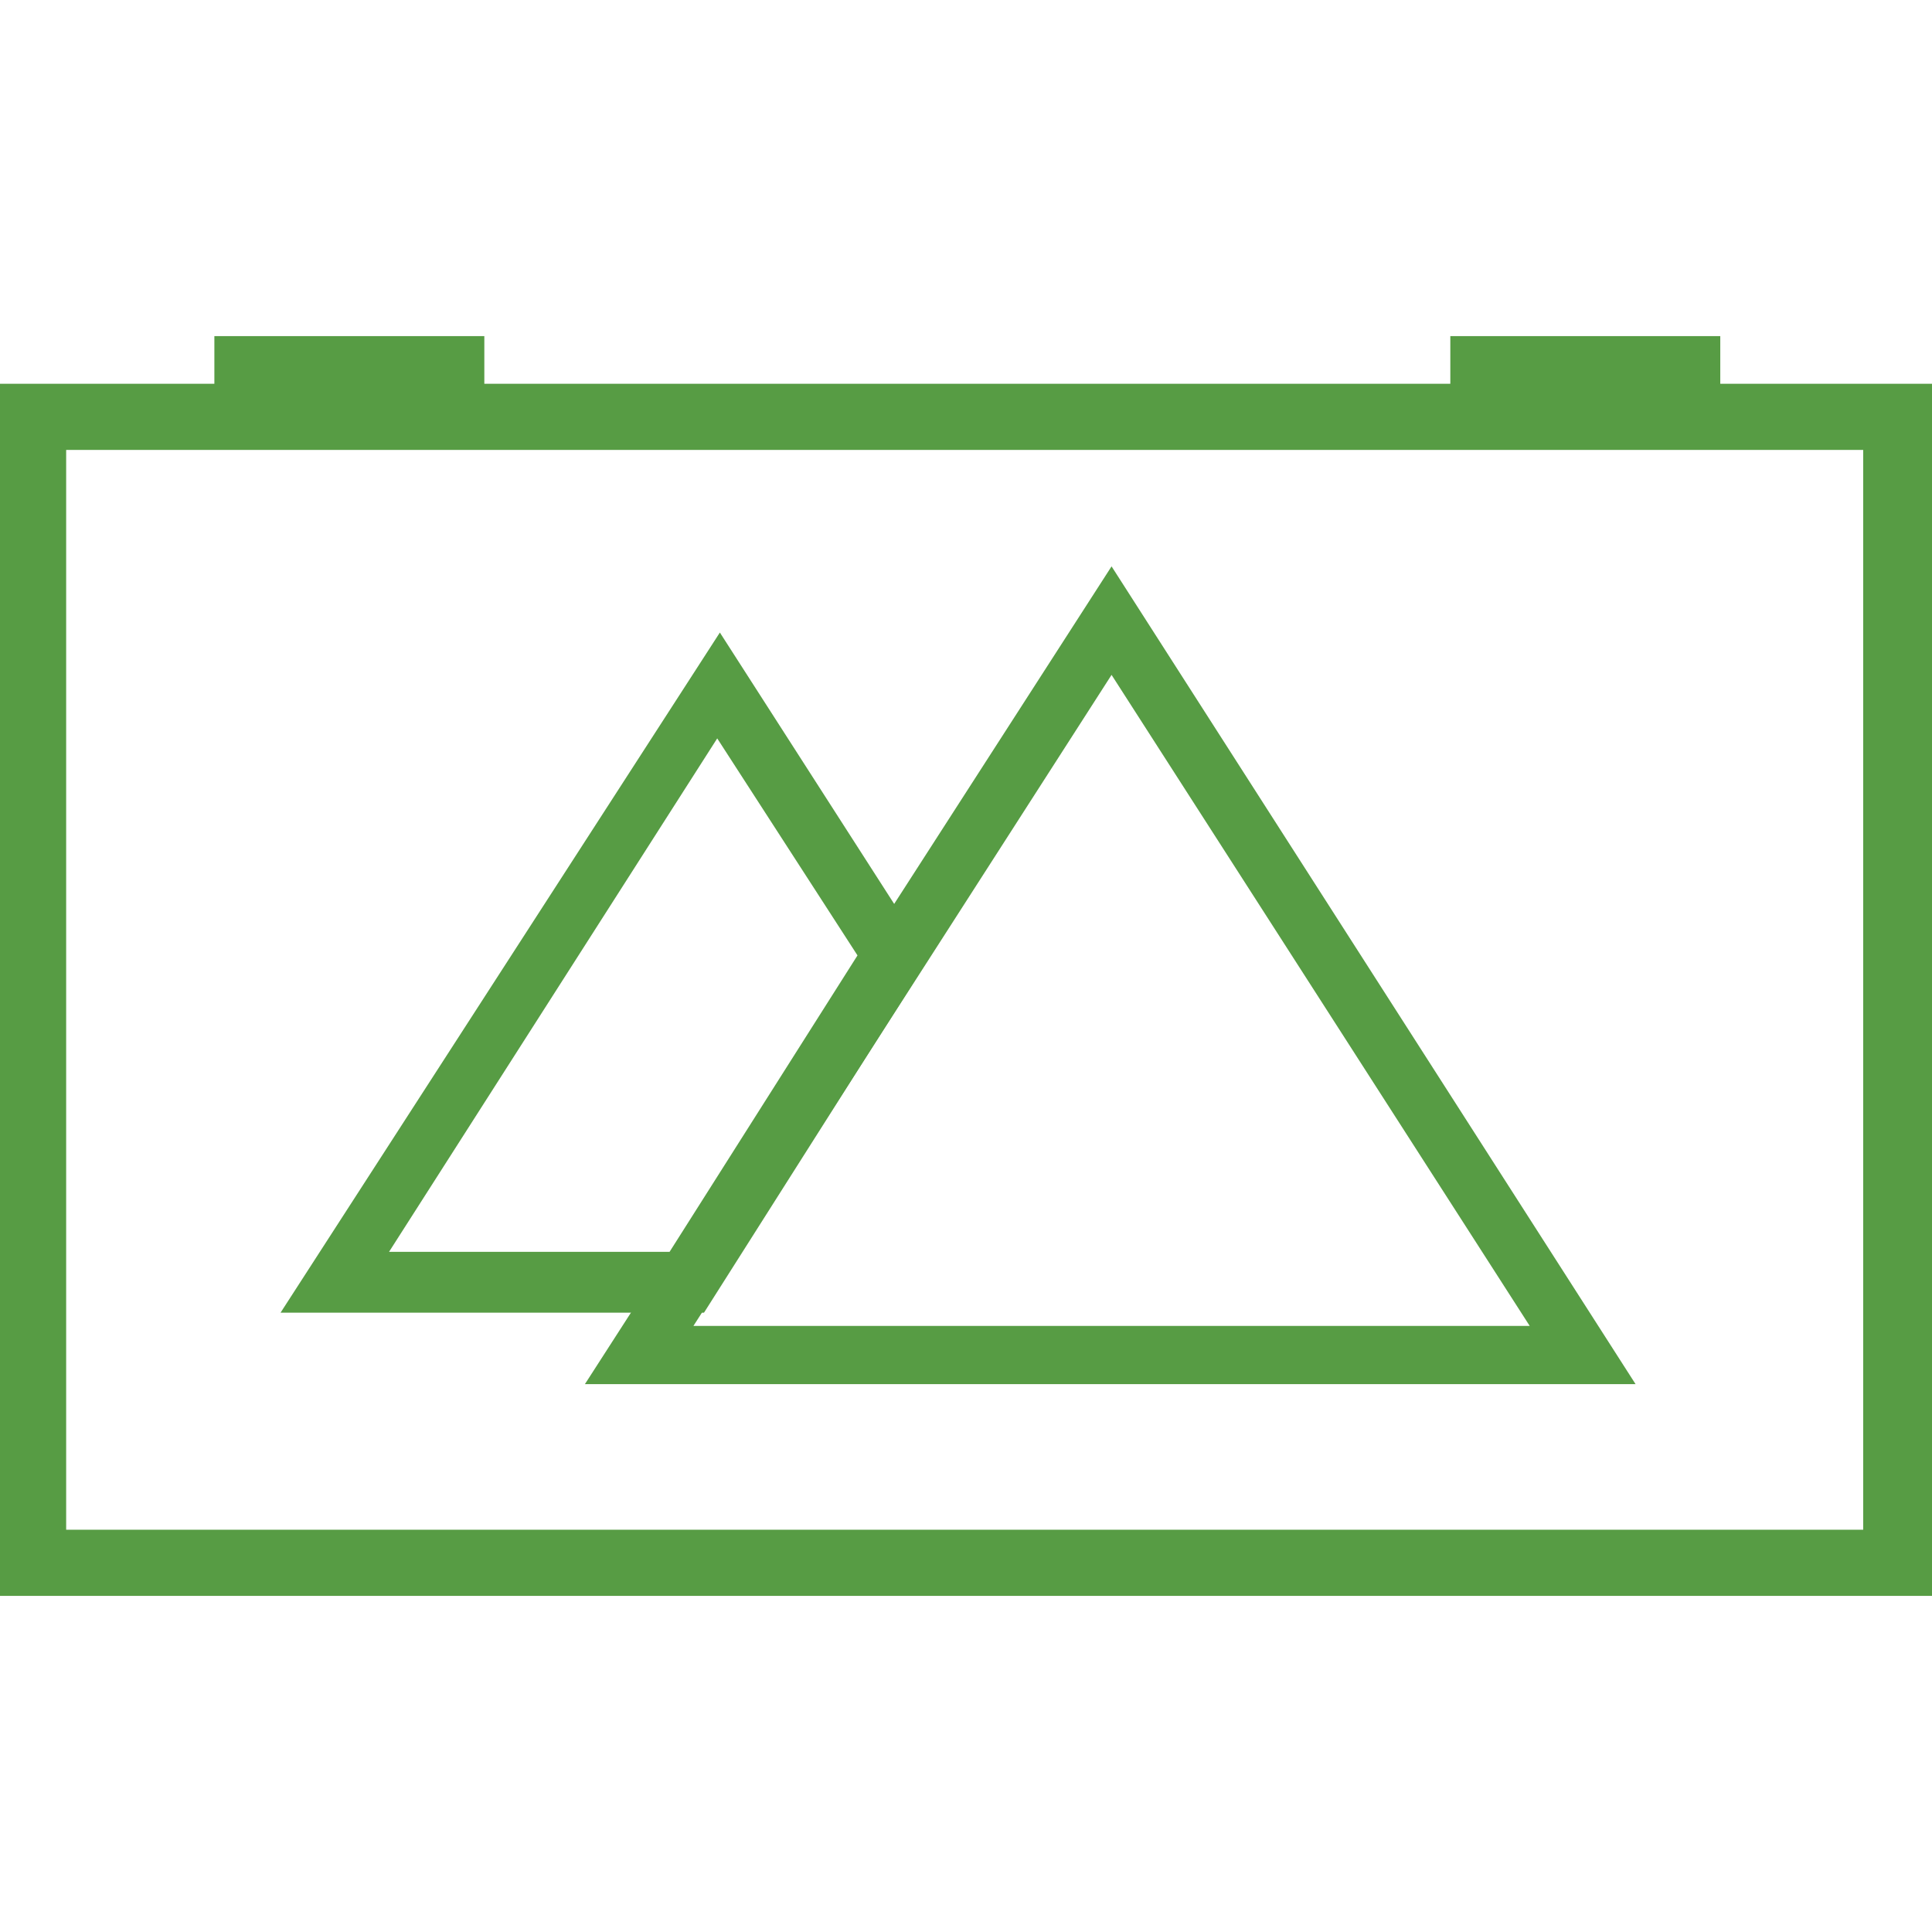
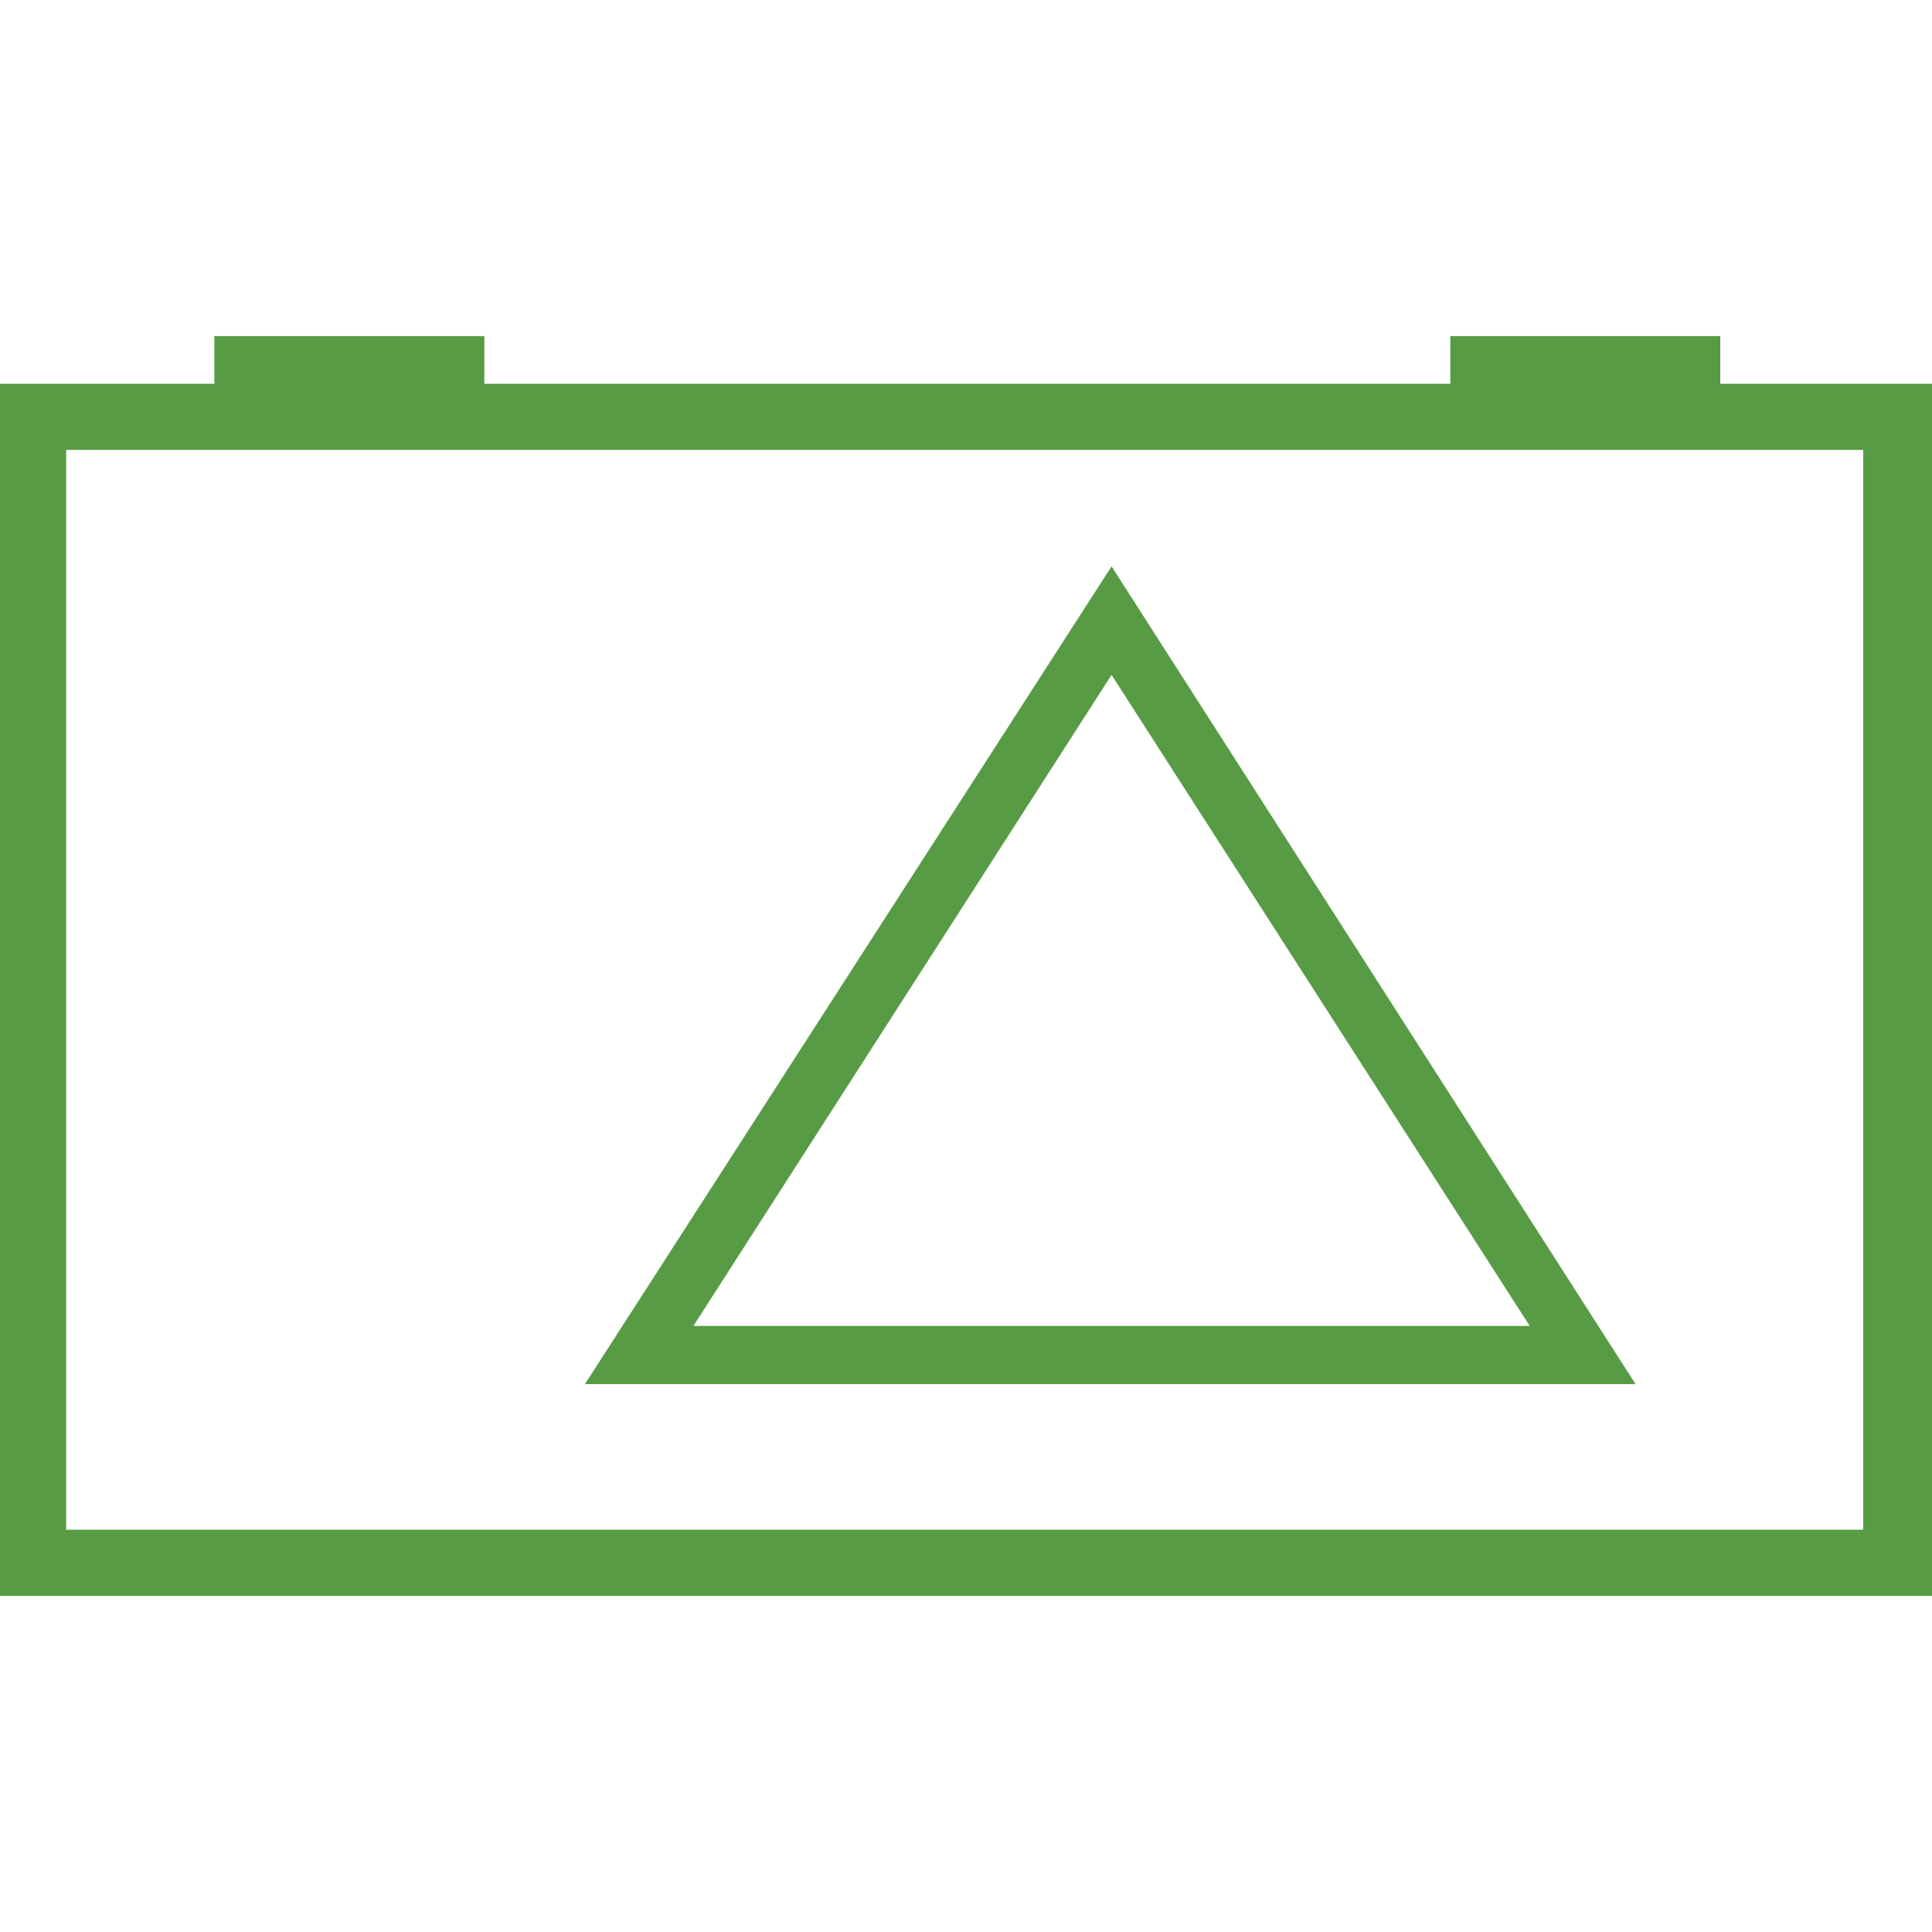
<svg xmlns="http://www.w3.org/2000/svg" version="1.1" id="Layer_1" x="0px" y="0px" viewBox="0 0 73 73" style="enable-background:new 0 0 73 73;" xml:space="preserve">
  <style type="text/css">
	.st0{fill:#579C44;}
</style>
  <g>
    <g>
      <g>
        <path class="st0" d="M73,60.3H0V14.5h73V60.3z M2.5,57.8h67.9V17H2.5V57.8z" />
      </g>
      <g>
        <g>
-           <path class="st0" d="M26.6,49.6H10.6l16.6-25.7l7.9,12.3L26.6,49.6z M14.7,47.3h10.6l7.1-11.2l-5.3-8.2L14.7,47.3z" />
-         </g>
+           </g>
        <g>
-           <path class="st0" d="M61.8,52.3H22.1L42,21.4L61.8,52.3z M26.2,50.1h31.6L42,25.5L26.2,50.1z" />
+           <path class="st0" d="M61.8,52.3H22.1L42,21.4L61.8,52.3M26.2,50.1h31.6L42,25.5L26.2,50.1z" />
        </g>
      </g>
    </g>
    <rect x="8.1" y="12.7" class="st0" width="10.2" height="2.5" />
    <rect x="54.8" y="12.7" class="st0" width="10.2" height="2.5" />
  </g>
</svg>